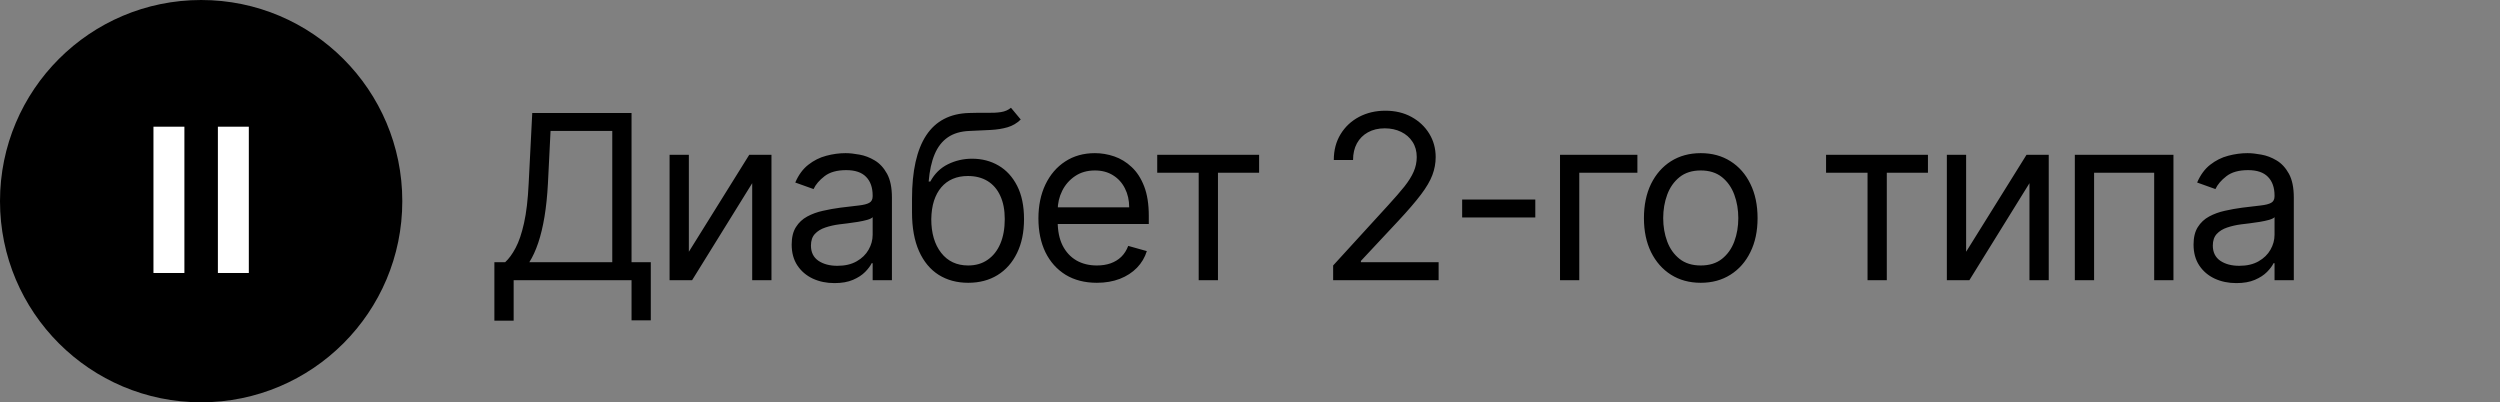
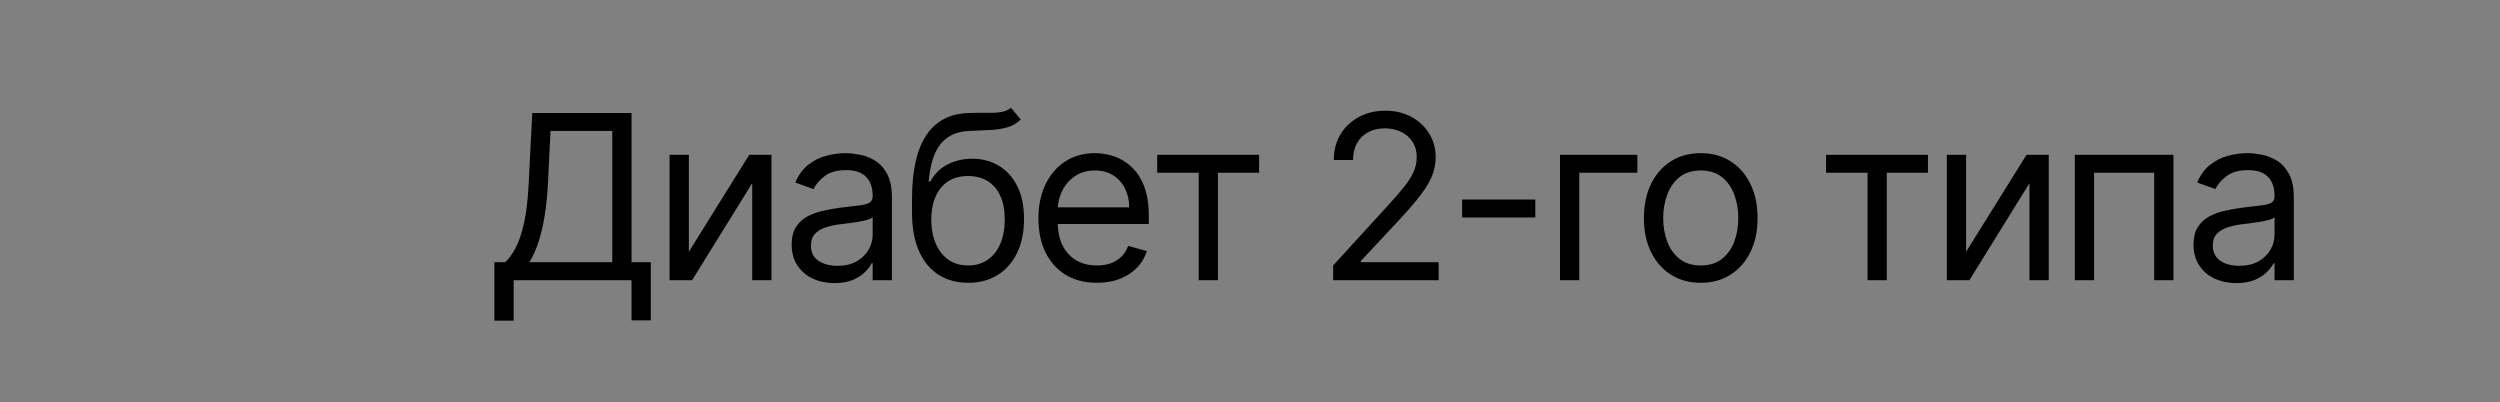
<svg xmlns="http://www.w3.org/2000/svg" width="174" height="28" viewBox="0 0 174 28" fill="none">
  <rect x="0" y="0" width="174" height="28" fill="#808080" stroke="none" />
-   <circle cx="14" cy="14" r="14" fill="#3F6BFE" style="fill:#3F6BFE;fill:color(display-p3 0.247 0.42 0.996);fill-opacity:1;" />
-   <path d="M12.834 8.818V19H10.681V8.818H12.834ZM17.318 8.818V19H15.165V8.818H17.318Z" fill="white" style="fill:white;fill-opacity:1;" />
  <path d="M34.409 22.318V18.25H35.159C35.417 18.015 35.659 17.684 35.886 17.256C36.117 16.824 36.312 16.248 36.472 15.528C36.635 14.805 36.742 13.886 36.795 12.773L37.045 7.864H43.955V18.25H45.295V22.296H43.955V19.5H35.75V22.318H34.409ZM36.841 18.25H42.614V9.114H38.318L38.136 12.773C38.091 13.621 38.011 14.39 37.898 15.079C37.784 15.765 37.638 16.373 37.46 16.903C37.282 17.43 37.076 17.879 36.841 18.25ZM47.944 17.523L52.148 10.773H53.694V19.5H52.353V12.75L48.171 19.5H46.603V10.773H47.944V17.523ZM58.078 19.704C57.525 19.704 57.023 19.6 56.572 19.392C56.121 19.18 55.764 18.875 55.498 18.477C55.233 18.076 55.101 17.591 55.101 17.023C55.101 16.523 55.199 16.117 55.396 15.807C55.593 15.492 55.856 15.246 56.186 15.068C56.516 14.89 56.879 14.758 57.277 14.671C57.678 14.579 58.082 14.508 58.487 14.454C59.017 14.386 59.447 14.335 59.777 14.301C60.11 14.263 60.353 14.201 60.504 14.114C60.659 14.027 60.737 13.875 60.737 13.659V13.614C60.737 13.053 60.584 12.617 60.277 12.307C59.974 11.996 59.514 11.841 58.896 11.841C58.256 11.841 57.754 11.981 57.391 12.261C57.027 12.542 56.771 12.841 56.623 13.159L55.351 12.704C55.578 12.174 55.881 11.761 56.26 11.466C56.642 11.167 57.059 10.958 57.51 10.841C57.964 10.72 58.411 10.659 58.851 10.659C59.131 10.659 59.453 10.693 59.817 10.761C60.184 10.826 60.538 10.96 60.879 11.165C61.224 11.369 61.51 11.678 61.737 12.091C61.964 12.504 62.078 13.057 62.078 13.75V19.5H60.737V18.318H60.669C60.578 18.508 60.426 18.71 60.214 18.926C60.002 19.142 59.72 19.326 59.368 19.477C59.016 19.629 58.586 19.704 58.078 19.704ZM58.282 18.5C58.813 18.5 59.26 18.396 59.623 18.188C59.991 17.979 60.267 17.71 60.453 17.381C60.642 17.051 60.737 16.704 60.737 16.341V15.114C60.68 15.182 60.555 15.244 60.362 15.301C60.173 15.354 59.953 15.402 59.703 15.443C59.457 15.481 59.216 15.515 58.981 15.546C58.75 15.572 58.563 15.595 58.419 15.614C58.07 15.659 57.745 15.733 57.442 15.835C57.142 15.934 56.9 16.083 56.714 16.284C56.532 16.481 56.442 16.75 56.442 17.091C56.442 17.557 56.614 17.909 56.959 18.148C57.307 18.383 57.748 18.5 58.282 18.5ZM70.363 7.5L71.044 8.318C70.779 8.576 70.472 8.756 70.124 8.858C69.775 8.96 69.382 9.023 68.942 9.045C68.503 9.068 68.014 9.091 67.476 9.114C66.87 9.136 66.368 9.284 65.971 9.557C65.573 9.83 65.266 10.223 65.05 10.739C64.834 11.254 64.696 11.886 64.635 12.636H64.749C65.044 12.091 65.454 11.689 65.976 11.432C66.499 11.174 67.06 11.046 67.658 11.046C68.34 11.046 68.954 11.204 69.499 11.523C70.044 11.841 70.476 12.312 70.794 12.938C71.113 13.562 71.272 14.333 71.272 15.25C71.272 16.163 71.109 16.951 70.783 17.614C70.461 18.276 70.008 18.788 69.425 19.148C68.846 19.504 68.166 19.682 67.385 19.682C66.605 19.682 65.921 19.498 65.334 19.131C64.747 18.759 64.291 18.21 63.965 17.483C63.639 16.752 63.476 15.848 63.476 14.773V13.841C63.476 11.898 63.806 10.424 64.465 9.42C65.128 8.417 66.124 7.898 67.454 7.864C67.923 7.848 68.342 7.845 68.709 7.852C69.077 7.86 69.397 7.843 69.669 7.801C69.942 7.759 70.173 7.659 70.363 7.5ZM67.385 18.477C67.912 18.477 68.365 18.345 68.743 18.079C69.126 17.814 69.419 17.441 69.624 16.96C69.829 16.475 69.931 15.905 69.931 15.25C69.931 14.614 69.827 14.072 69.618 13.625C69.414 13.178 69.12 12.837 68.738 12.602C68.355 12.367 67.897 12.25 67.363 12.25C66.972 12.25 66.622 12.316 66.311 12.449C66.001 12.581 65.736 12.777 65.516 13.034C65.296 13.292 65.126 13.606 65.005 13.977C64.887 14.348 64.825 14.773 64.817 15.25C64.817 16.227 65.046 17.009 65.505 17.597C65.963 18.184 66.59 18.477 67.385 18.477ZM76.342 19.682C75.501 19.682 74.776 19.496 74.166 19.125C73.56 18.75 73.092 18.227 72.762 17.557C72.437 16.883 72.274 16.099 72.274 15.204C72.274 14.311 72.437 13.523 72.762 12.841C73.092 12.155 73.55 11.621 74.137 11.239C74.728 10.852 75.418 10.659 76.206 10.659C76.66 10.659 77.109 10.735 77.552 10.886C77.995 11.038 78.399 11.284 78.762 11.625C79.126 11.962 79.416 12.409 79.632 12.966C79.848 13.523 79.956 14.208 79.956 15.023V15.591H73.228V14.432H78.592C78.592 13.939 78.493 13.5 78.296 13.114C78.103 12.727 77.827 12.422 77.467 12.199C77.111 11.975 76.691 11.864 76.206 11.864C75.671 11.864 75.209 11.996 74.819 12.261C74.433 12.523 74.135 12.864 73.927 13.284C73.719 13.704 73.615 14.155 73.615 14.636V15.409C73.615 16.068 73.728 16.627 73.956 17.085C74.187 17.54 74.507 17.886 74.916 18.125C75.325 18.36 75.8 18.477 76.342 18.477C76.694 18.477 77.012 18.428 77.296 18.329C77.584 18.227 77.832 18.076 78.041 17.875C78.249 17.671 78.41 17.417 78.524 17.114L79.819 17.477C79.683 17.917 79.454 18.303 79.132 18.636C78.81 18.966 78.412 19.224 77.939 19.409C77.465 19.591 76.933 19.682 76.342 19.682ZM80.543 12.023V10.773H87.634V12.023H84.77V19.5H83.429V12.023H80.543ZM92.787 19.5V18.477L96.628 14.273C97.079 13.78 97.45 13.352 97.742 12.989C98.033 12.621 98.249 12.277 98.389 11.954C98.533 11.629 98.605 11.288 98.605 10.932C98.605 10.523 98.507 10.169 98.31 9.869C98.117 9.57 97.851 9.339 97.514 9.176C97.177 9.013 96.798 8.932 96.378 8.932C95.931 8.932 95.541 9.025 95.207 9.21C94.878 9.392 94.622 9.648 94.441 9.977C94.262 10.307 94.173 10.693 94.173 11.136H92.832C92.832 10.454 92.99 9.856 93.304 9.341C93.618 8.826 94.046 8.424 94.588 8.136C95.134 7.848 95.745 7.705 96.423 7.705C97.105 7.705 97.709 7.848 98.236 8.136C98.762 8.424 99.175 8.812 99.475 9.301C99.774 9.79 99.923 10.333 99.923 10.932C99.923 11.36 99.846 11.778 99.691 12.188C99.539 12.593 99.274 13.046 98.895 13.546C98.52 14.042 97.999 14.648 97.332 15.364L94.719 18.159V18.25H100.128V19.5H92.787ZM106.857 13.886V15.136H101.766V13.886H106.857ZM113.963 10.773V12.023H109.918V19.5H108.577V10.773H113.963ZM118.373 19.682C117.585 19.682 116.894 19.494 116.299 19.119C115.708 18.744 115.246 18.22 114.912 17.546C114.583 16.871 114.418 16.083 114.418 15.182C114.418 14.273 114.583 13.479 114.912 12.801C115.246 12.123 115.708 11.597 116.299 11.222C116.894 10.847 117.585 10.659 118.373 10.659C119.161 10.659 119.85 10.847 120.441 11.222C121.036 11.597 121.498 12.123 121.827 12.801C122.161 13.479 122.327 14.273 122.327 15.182C122.327 16.083 122.161 16.871 121.827 17.546C121.498 18.22 121.036 18.744 120.441 19.119C119.85 19.494 119.161 19.682 118.373 19.682ZM118.373 18.477C118.971 18.477 119.464 18.324 119.85 18.017C120.236 17.71 120.522 17.307 120.708 16.807C120.894 16.307 120.986 15.765 120.986 15.182C120.986 14.598 120.894 14.055 120.708 13.551C120.522 13.047 120.236 12.64 119.85 12.329C119.464 12.019 118.971 11.864 118.373 11.864C117.774 11.864 117.282 12.019 116.895 12.329C116.509 12.64 116.223 13.047 116.037 13.551C115.852 14.055 115.759 14.598 115.759 15.182C115.759 15.765 115.852 16.307 116.037 16.807C116.223 17.307 116.509 17.71 116.895 18.017C117.282 18.324 117.774 18.477 118.373 18.477ZM127.094 12.023V10.773H134.185V12.023H131.321V19.5H129.981V12.023H127.094ZM136.842 17.523L141.046 10.773H142.592V19.5H141.251V12.75L137.069 19.5H135.501V10.773H136.842V17.523ZM144.408 19.5V10.773H151.272V19.5H149.931V12.023H145.749V19.5H144.408ZM155.649 19.704C155.096 19.704 154.594 19.6 154.143 19.392C153.692 19.18 153.334 18.875 153.069 18.477C152.804 18.076 152.671 17.591 152.671 17.023C152.671 16.523 152.77 16.117 152.967 15.807C153.164 15.492 153.427 15.246 153.757 15.068C154.086 14.89 154.45 14.758 154.847 14.671C155.249 14.579 155.652 14.508 156.058 14.454C156.588 14.386 157.018 14.335 157.347 14.301C157.681 14.263 157.923 14.201 158.075 14.114C158.23 14.027 158.308 13.875 158.308 13.659V13.614C158.308 13.053 158.154 12.617 157.847 12.307C157.544 11.996 157.084 11.841 156.467 11.841C155.827 11.841 155.325 11.981 154.961 12.261C154.597 12.542 154.342 12.841 154.194 13.159L152.921 12.704C153.149 12.174 153.452 11.761 153.83 11.466C154.213 11.167 154.63 10.958 155.08 10.841C155.535 10.72 155.982 10.659 156.421 10.659C156.702 10.659 157.024 10.693 157.387 10.761C157.755 10.826 158.109 10.96 158.45 11.165C158.794 11.369 159.08 11.678 159.308 12.091C159.535 12.504 159.649 13.057 159.649 13.75V19.5H158.308V18.318H158.239C158.149 18.508 157.997 18.71 157.785 18.926C157.573 19.142 157.291 19.326 156.938 19.477C156.586 19.629 156.156 19.704 155.649 19.704ZM155.853 18.5C156.383 18.5 156.83 18.396 157.194 18.188C157.561 17.979 157.838 17.71 158.024 17.381C158.213 17.051 158.308 16.704 158.308 16.341V15.114C158.251 15.182 158.126 15.244 157.933 15.301C157.743 15.354 157.524 15.402 157.274 15.443C157.027 15.481 156.787 15.515 156.552 15.546C156.321 15.572 156.133 15.595 155.989 15.614C155.641 15.659 155.315 15.733 155.012 15.835C154.713 15.934 154.471 16.083 154.285 16.284C154.103 16.481 154.012 16.75 154.012 17.091C154.012 17.557 154.185 17.909 154.529 18.148C154.878 18.383 155.319 18.5 155.853 18.5Z" fill="#5E648A" style="fill:#5E648A;fill:color(display-p3 0.37 0.394 0.542);fill-opacity:1;" />
</svg>